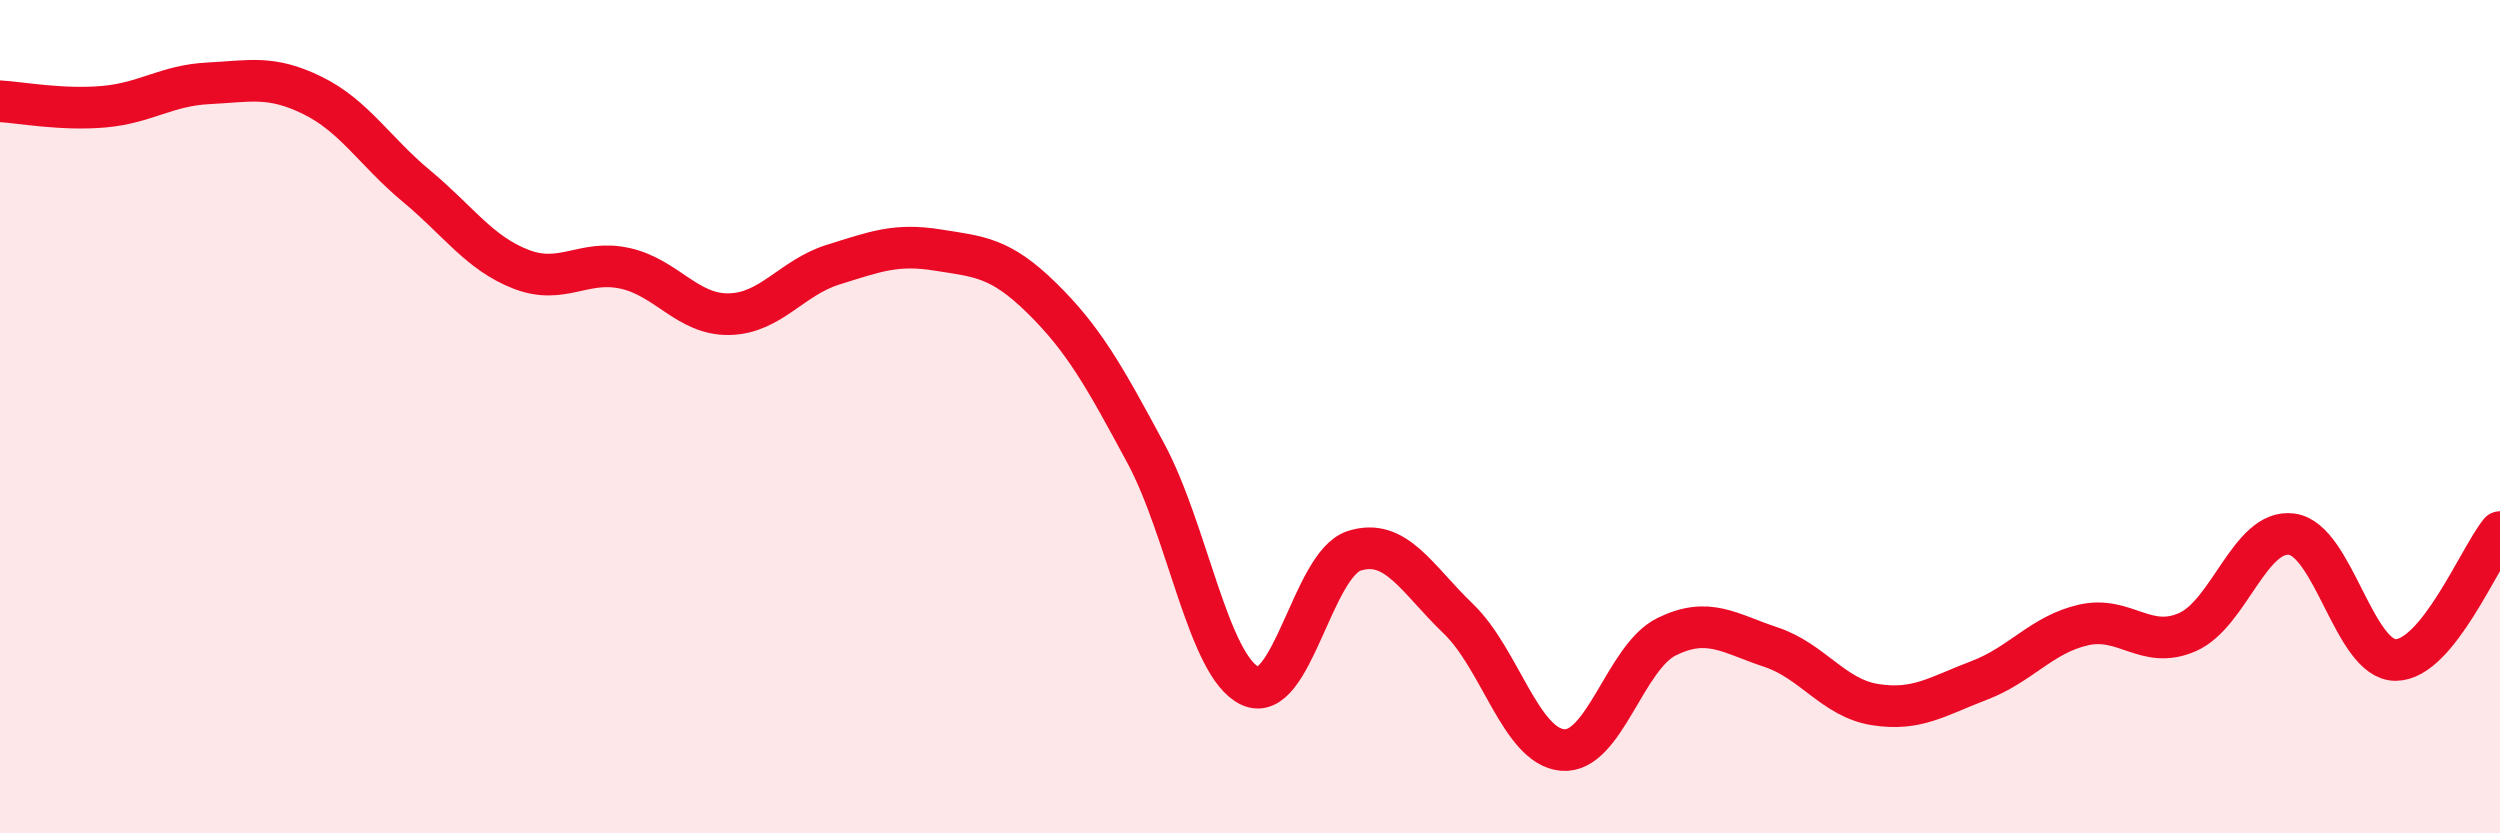
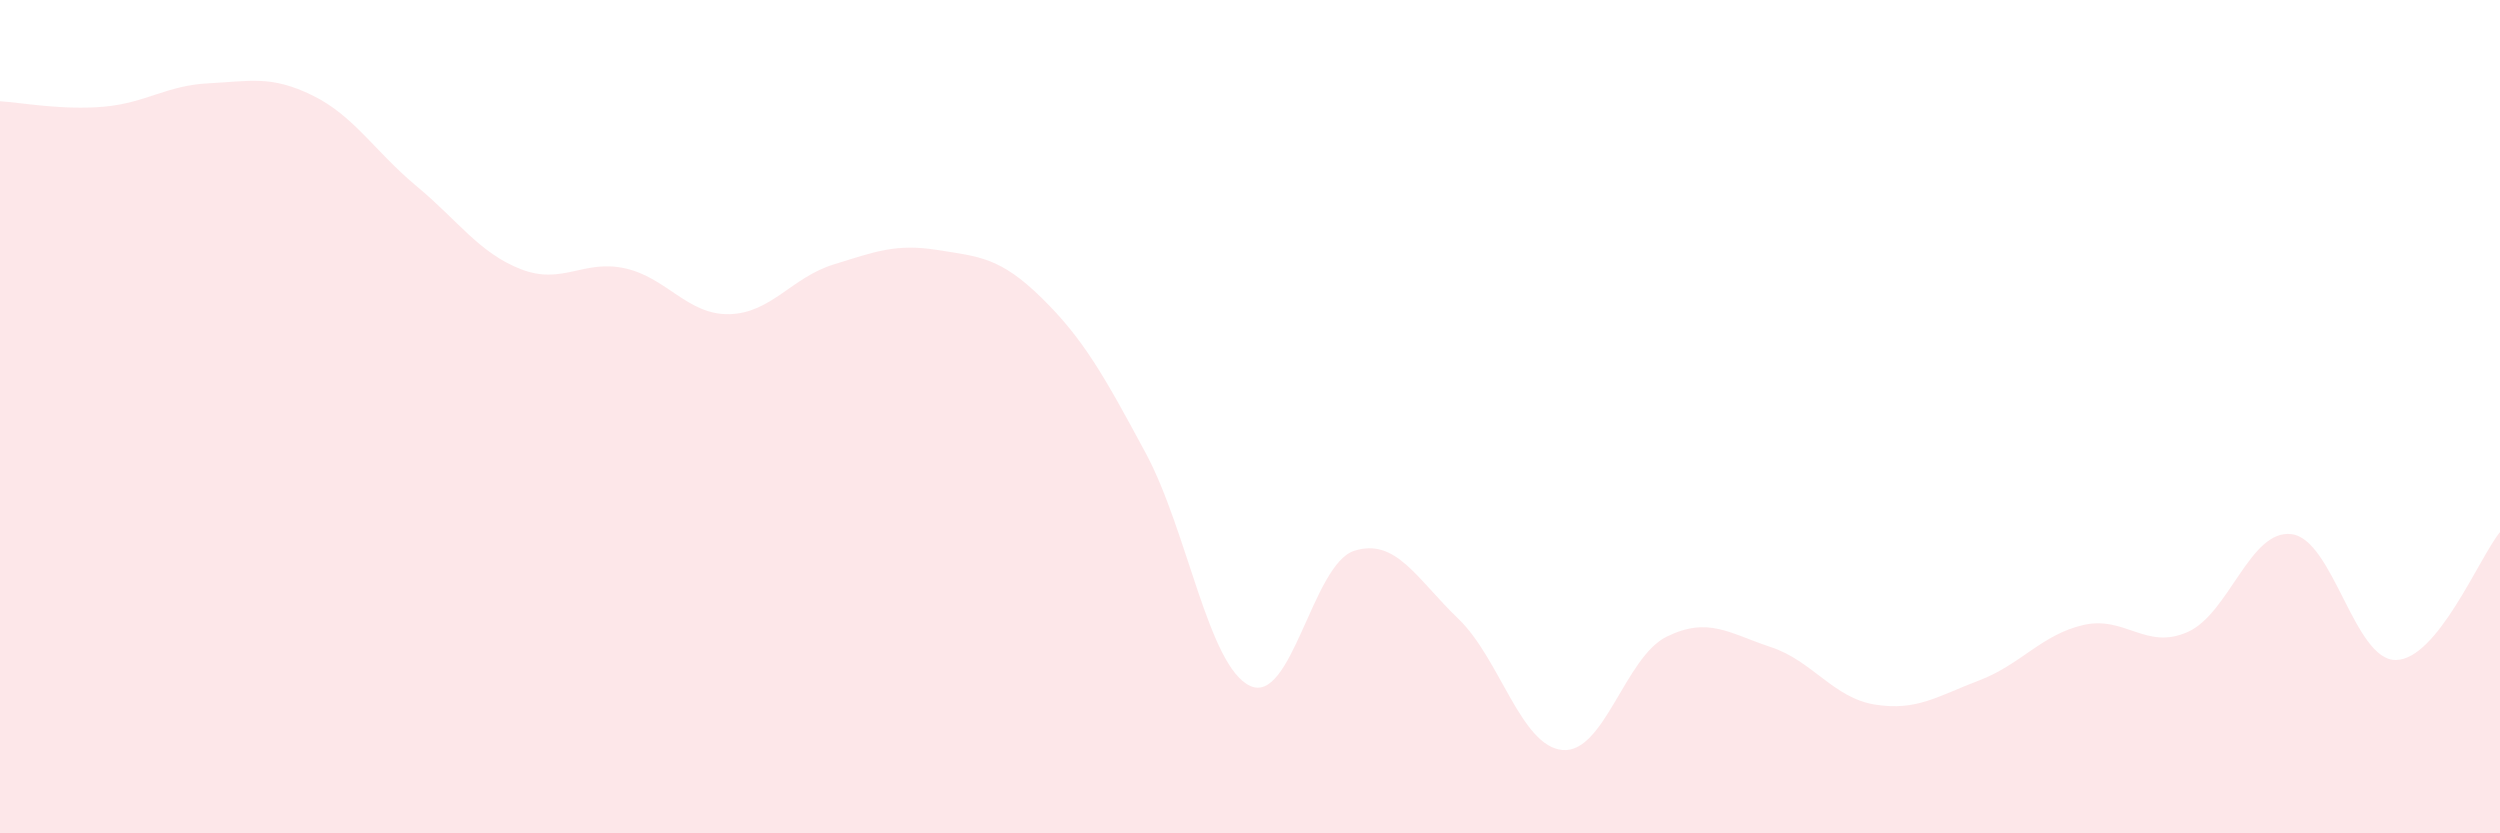
<svg xmlns="http://www.w3.org/2000/svg" width="60" height="20" viewBox="0 0 60 20">
  <path d="M 0,2.43 C 0.5,2.46 1.5,2.65 2.5,2.56 C 3.5,2.47 4,2.05 5,2 C 6,1.95 6.5,1.8 7.5,2.29 C 8.5,2.78 9,3.64 10,4.47 C 11,5.3 11.5,6.07 12.5,6.46 C 13.5,6.85 14,6.22 15,6.44 C 16,6.66 16.5,7.56 17.5,7.54 C 18.5,7.52 19,6.66 20,6.35 C 21,6.04 21.5,5.84 22.5,6 C 23.5,6.16 24,6.17 25,7.15 C 26,8.13 26.5,9.02 27.5,10.88 C 28.5,12.74 29,15.99 30,16.46 C 31,16.93 31.5,13.54 32.5,13.22 C 33.5,12.9 34,13.89 35,14.85 C 36,15.81 36.5,17.91 37.5,18 C 38.5,18.09 39,15.77 40,15.28 C 41,14.79 41.5,15.2 42.5,15.53 C 43.5,15.86 44,16.75 45,16.91 C 46,17.07 46.5,16.71 47.5,16.33 C 48.5,15.95 49,15.23 50,15 C 51,14.77 51.5,15.61 52.5,15.17 C 53.5,14.73 54,12.69 55,12.82 C 56,12.95 56.5,15.85 57.5,15.84 C 58.5,15.83 59.5,13.38 60,12.77L60 20L0 20Z" fill="#EB0A25" opacity="0.1" stroke-linecap="round" stroke-linejoin="round" />
-   <path d="M 0,2.43 C 0.5,2.46 1.5,2.65 2.5,2.56 C 3.5,2.47 4,2.05 5,2 C 6,1.95 6.5,1.8 7.5,2.29 C 8.5,2.78 9,3.64 10,4.47 C 11,5.3 11.5,6.07 12.5,6.46 C 13.5,6.85 14,6.22 15,6.44 C 16,6.66 16.5,7.56 17.5,7.54 C 18.5,7.52 19,6.66 20,6.35 C 21,6.04 21.5,5.84 22.5,6 C 23.5,6.16 24,6.17 25,7.15 C 26,8.13 26.5,9.02 27.5,10.88 C 28.5,12.74 29,15.99 30,16.46 C 31,16.93 31.5,13.54 32.5,13.22 C 33.5,12.9 34,13.89 35,14.85 C 36,15.81 36.5,17.91 37.5,18 C 38.5,18.09 39,15.77 40,15.28 C 41,14.79 41.5,15.2 42.5,15.53 C 43.5,15.86 44,16.75 45,16.91 C 46,17.07 46.5,16.71 47.5,16.33 C 48.5,15.95 49,15.23 50,15 C 51,14.77 51.5,15.61 52.5,15.17 C 53.5,14.73 54,12.69 55,12.82 C 56,12.95 56.5,15.85 57.5,15.84 C 58.5,15.83 59.5,13.38 60,12.77" stroke="#EB0A25" stroke-width="1" fill="none" stroke-linecap="round" stroke-linejoin="round" />
</svg>